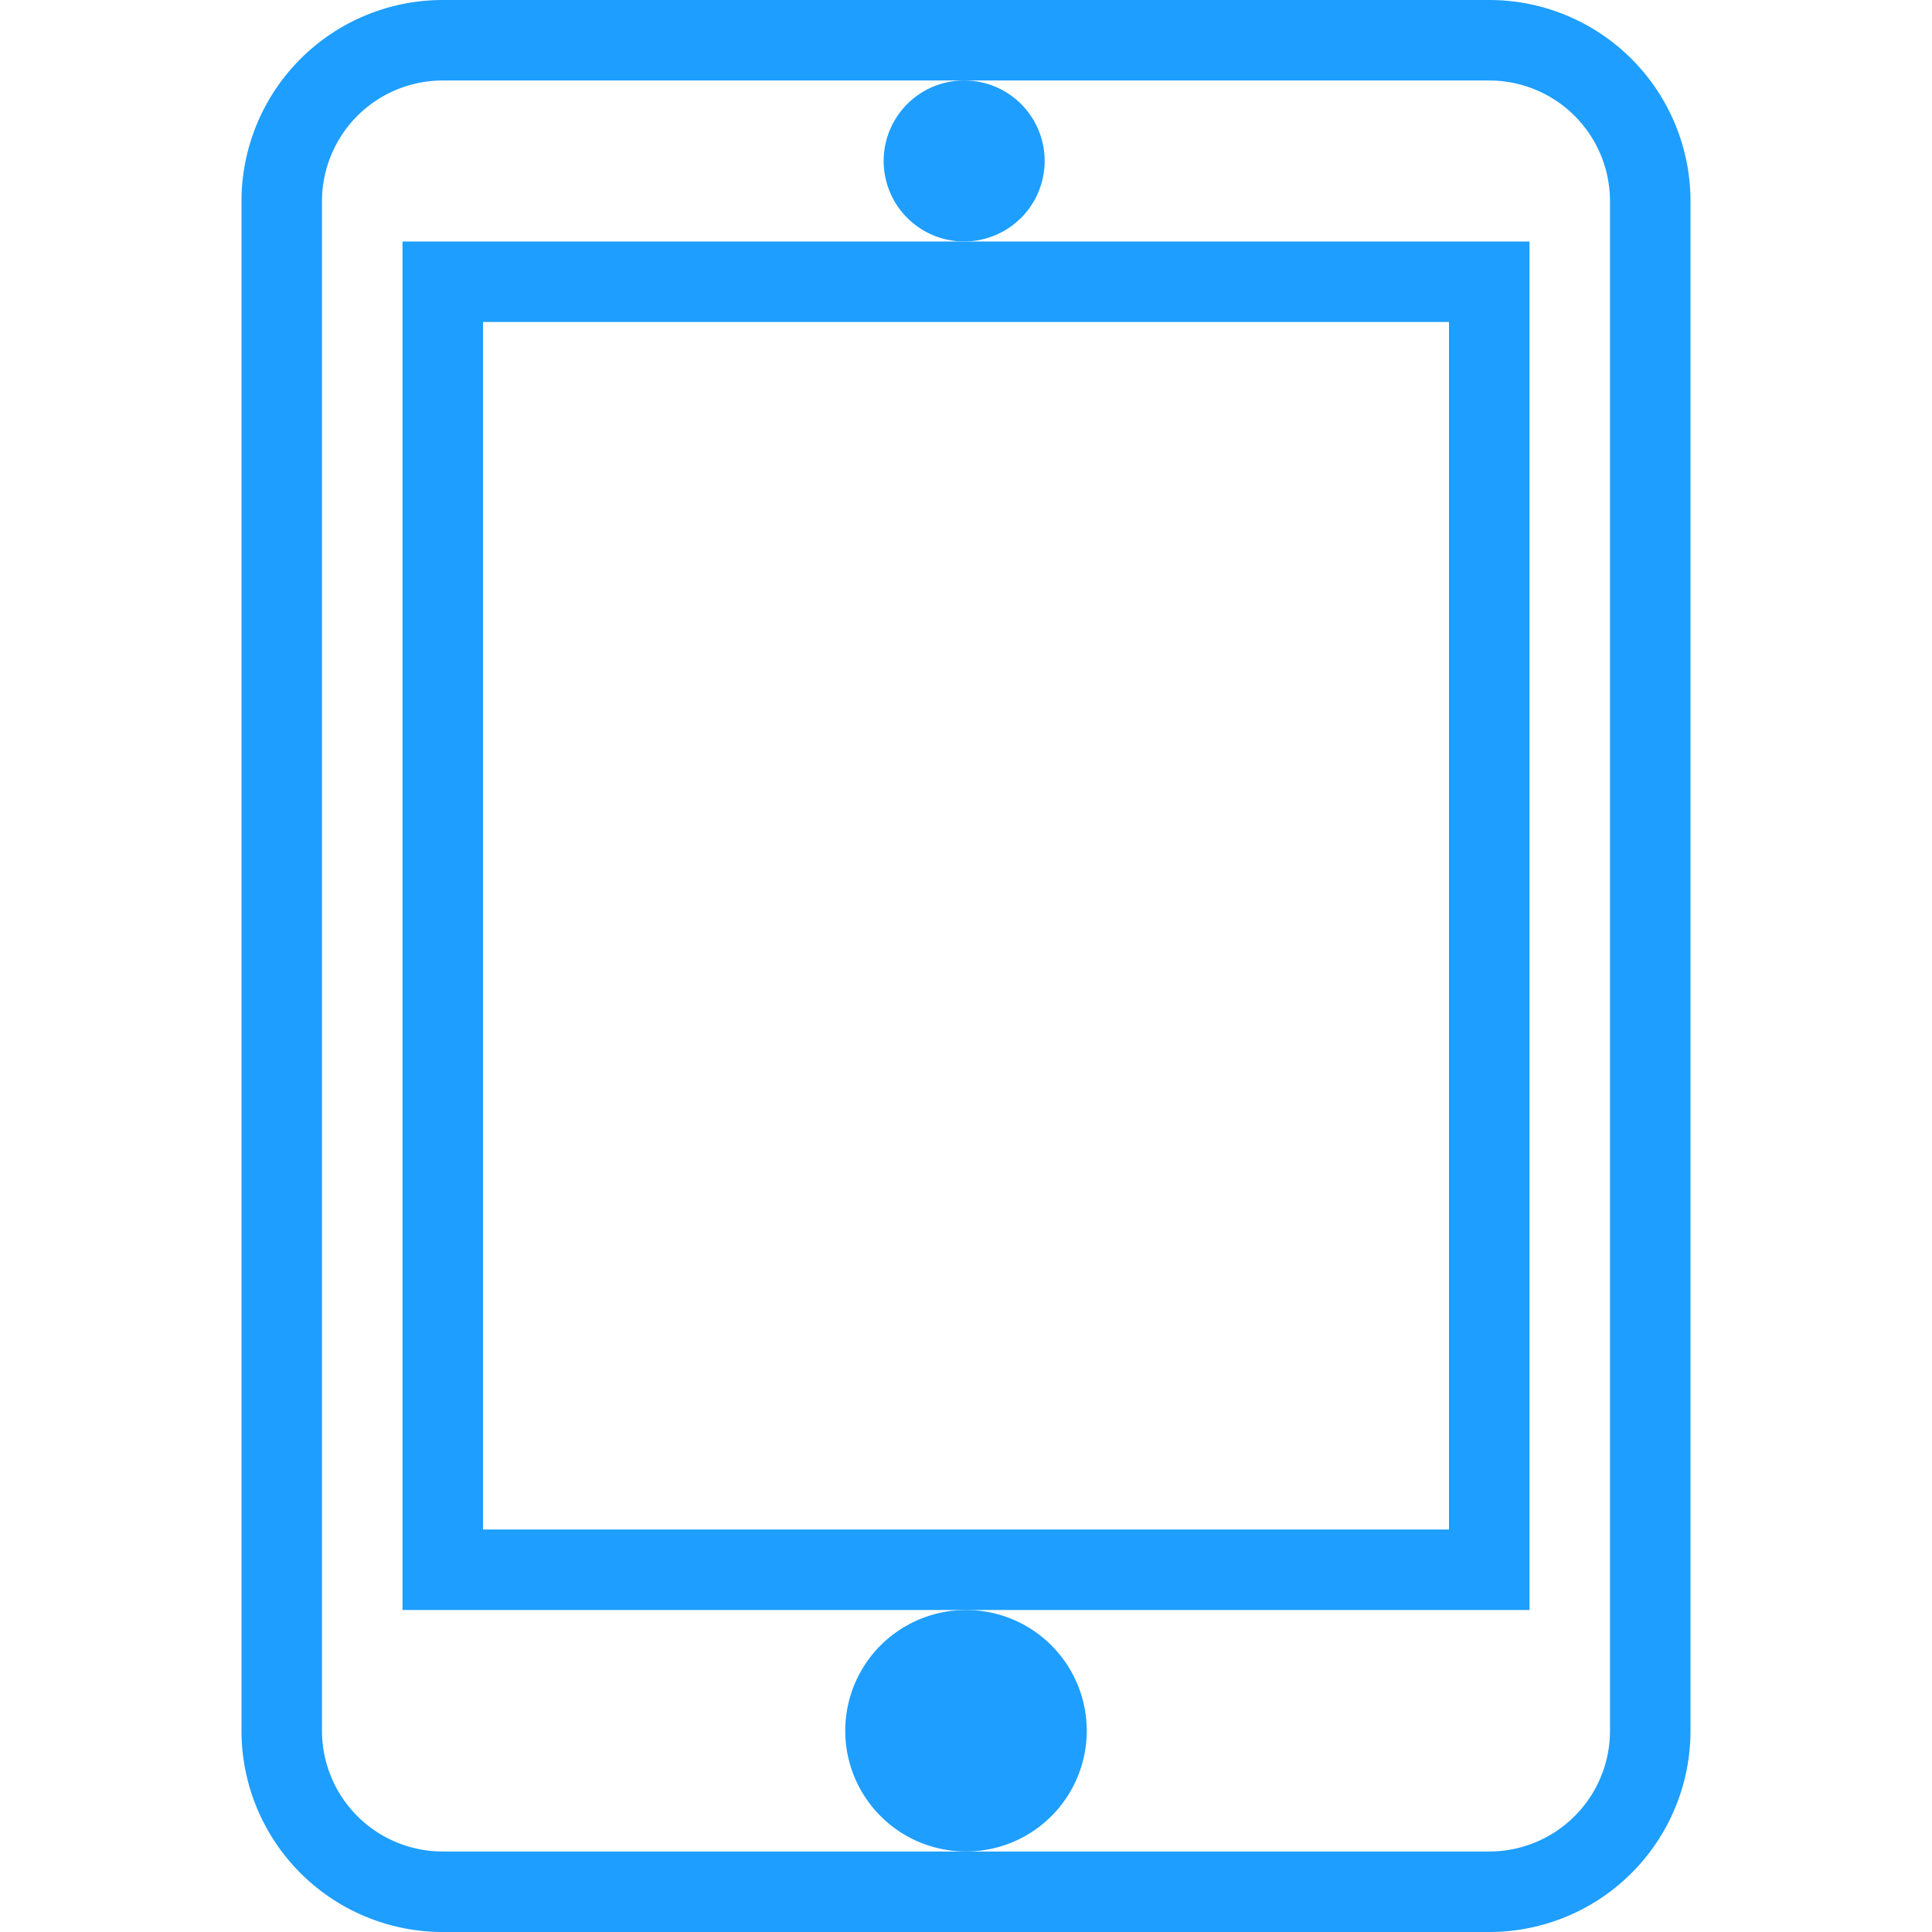
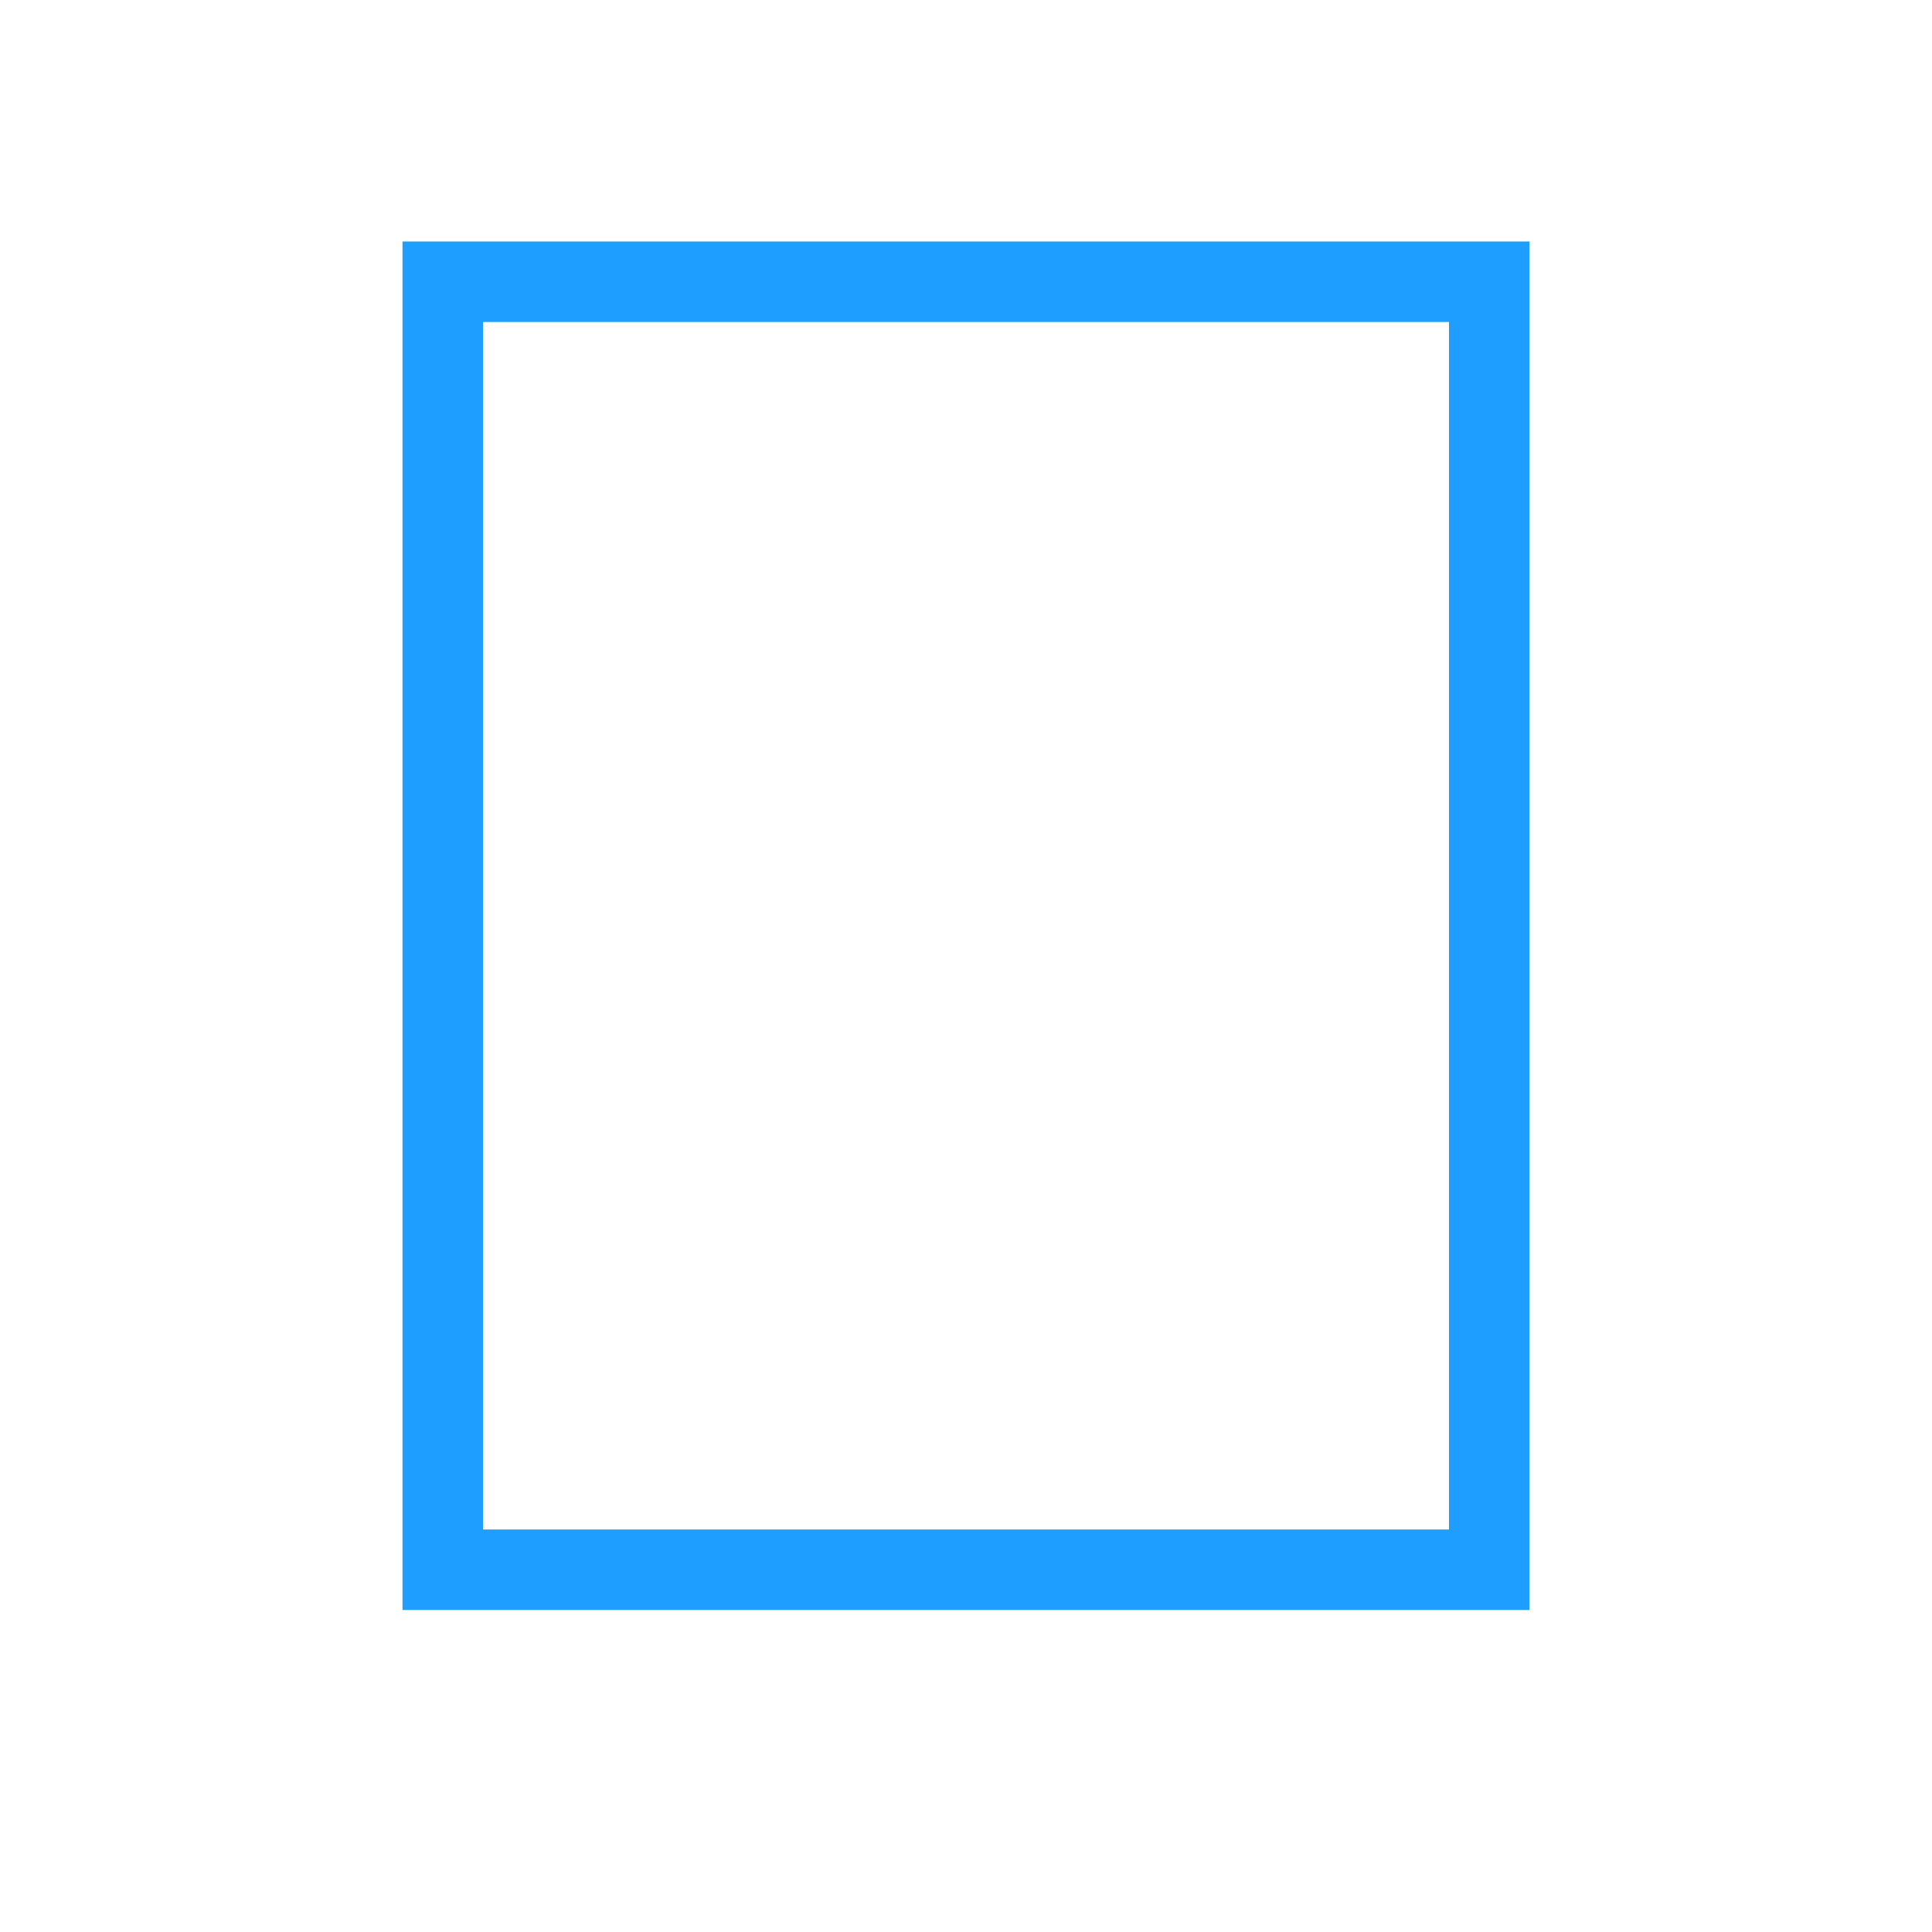
<svg xmlns="http://www.w3.org/2000/svg" viewBox="0 0 48 48" style="stroke: #1e9eff;">
  <g stroke-width="2" fill="none" fill-rule="evenodd">
-     <path d="M41 43a4 4 0 0 1-4 4H11a4 4 0 0 1-4-4V5a4 4 0 0 1 4-4h26a4 4 0 0 1 4 4v38z" />
-     <path d="M24 41a2 2 0 1 0 0 4 2 2 0 0 0 0-4" fill="#1e9eff" />
    <path d="M37 39H11V7h26v32z" />
-     <path d="M24 3a1 1 0 1 0-.002 1.998A1 1 0 0 0 24 3" fill="#1e9eff" />
  </g>
</svg>